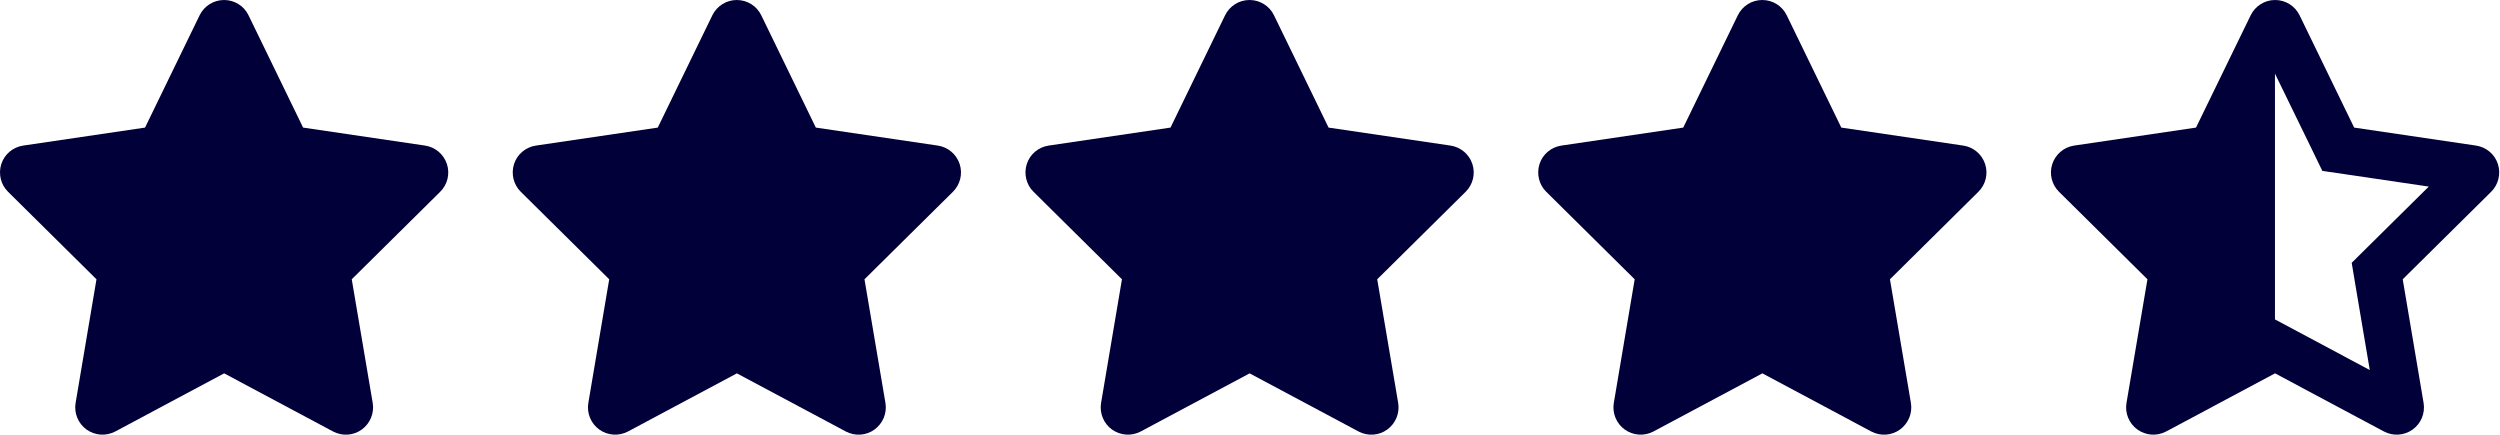
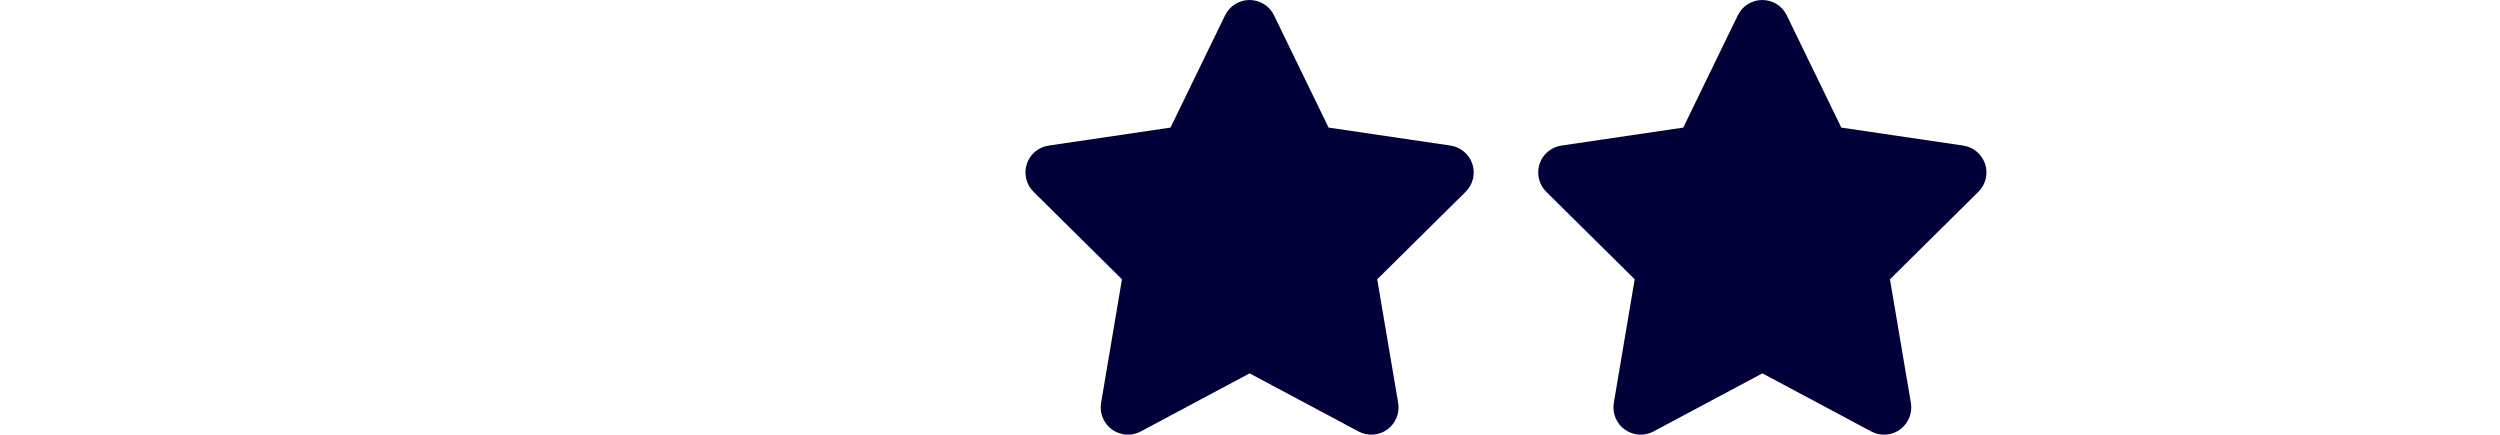
<svg xmlns="http://www.w3.org/2000/svg" width="2945" height="513" viewBox="0 0 2945 513" fill="none">
  <path d="M2104.76 18C2099.46 7 2088.26 0 2075.96 0C2063.66 0 2052.56 7 2047.16 18L1982.86 150.3L1839.26 171.5C1827.26 173.3 1817.26 181.7 1813.56 193.2C1809.86 204.7 1812.86 217.4 1821.46 225.9L1925.66 329L1901.06 474.7C1899.06 486.7 1904.06 498.9 1913.96 506C1923.86 513.1 1936.96 514 1947.76 508.3L2076.06 439.8L2204.36 508.3C2215.16 514 2228.26 513.2 2238.16 506C2248.06 498.8 2253.06 486.7 2251.06 474.7L2226.36 329L2330.56 225.9C2339.16 217.4 2342.26 204.7 2338.46 193.2C2334.66 181.7 2324.76 173.3 2312.76 171.5L2169.06 150.3L2104.76 18Z" fill="#010038" />
  <path d="M1500.76 18C1495.46 7 1484.26 0 1471.96 0C1459.66 0 1448.56 7 1443.16 18L1378.86 150.3L1235.26 171.5C1223.26 173.3 1213.26 181.7 1209.56 193.2C1205.86 204.7 1208.86 217.4 1217.46 225.9L1321.66 329L1297.06 474.7C1295.06 486.7 1300.06 498.9 1309.96 506C1319.86 513.1 1332.96 514 1343.76 508.3L1472.06 439.8L1600.36 508.3C1611.16 514 1624.26 513.2 1634.16 506C1644.06 498.8 1649.06 486.7 1647.06 474.7L1622.36 329L1726.56 225.9C1735.16 217.4 1738.26 204.7 1734.46 193.2C1730.66 181.7 1720.76 173.3 1708.76 171.5L1565.06 150.3L1500.76 18Z" fill="#010038" />
-   <path d="M896.756 18C891.456 7 880.256 0 867.956 0C855.656 0 844.556 7 839.156 18L774.856 150.3L631.256 171.5C619.256 173.3 609.256 181.7 605.556 193.2C601.856 204.7 604.856 217.4 613.456 225.9L717.656 329L693.056 474.7C691.056 486.7 696.056 498.9 705.956 506C715.856 513.1 728.956 514 739.756 508.3L868.056 439.8L996.356 508.3C1007.16 514 1020.26 513.2 1030.16 506C1040.06 498.8 1045.06 486.7 1043.06 474.7L1018.36 329L1122.56 225.9C1131.16 217.4 1134.26 204.7 1130.46 193.2C1126.66 181.7 1116.76 173.3 1104.76 171.5L961.056 150.3L896.756 18Z" fill="#010038" />
-   <path d="M292.756 18C287.456 7 276.256 0 263.956 0C251.656 0 240.556 7 235.156 18L170.856 150.3L27.256 171.5C15.256 173.3 5.256 181.7 1.556 193.2C-2.144 204.7 0.856 217.4 9.456 225.9L113.656 329L89.056 474.7C87.056 486.7 92.056 498.9 101.956 506C111.856 513.1 124.956 514 135.756 508.3L264.056 439.8L392.356 508.3C403.156 514 416.256 513.2 426.156 506C436.056 498.8 441.056 486.7 439.056 474.7L414.356 329L518.556 225.9C527.156 217.4 530.256 204.7 526.456 193.2C522.656 181.7 512.756 173.3 500.756 171.5L357.056 150.3L292.756 18Z" fill="#010038" />
-   <path d="M2679.9 376.4L2680 376.3L2706.4 390.4L2791.6 435.9L2775.1 338.3L2770.3 309.6L2791 289.1L2861.1 219.8L2765 205.6L2735.7 201.3L2722.8 174.7L2680 86.9L2679.9 87.2V376.4ZM2855 474.7C2857 486.7 2852 498.9 2842.1 506C2832.2 513.1 2819.1 514 2808.3 508.3L2680 439.8L2551.7 508.3C2540.9 514 2527.8 513.1 2517.9 506C2508 498.9 2503 486.7 2505 474.7L2529.7 329L2425.5 225.9C2416.9 217.4 2413.8 204.7 2417.6 193.2C2421.4 181.7 2431.3 173.3 2443.3 171.5L2586.9 150.3L2651.3 18C2656.7 7 2667.8 0 2680.1 0C2692.4 0 2703.5 7 2708.9 18L2773.2 150.3L2916.8 171.5C2928.8 173.3 2938.8 181.7 2942.5 193.2C2946.2 204.7 2943.2 217.4 2934.6 225.9L2830.4 329L2855 474.7Z" fill="#010038" />
</svg>